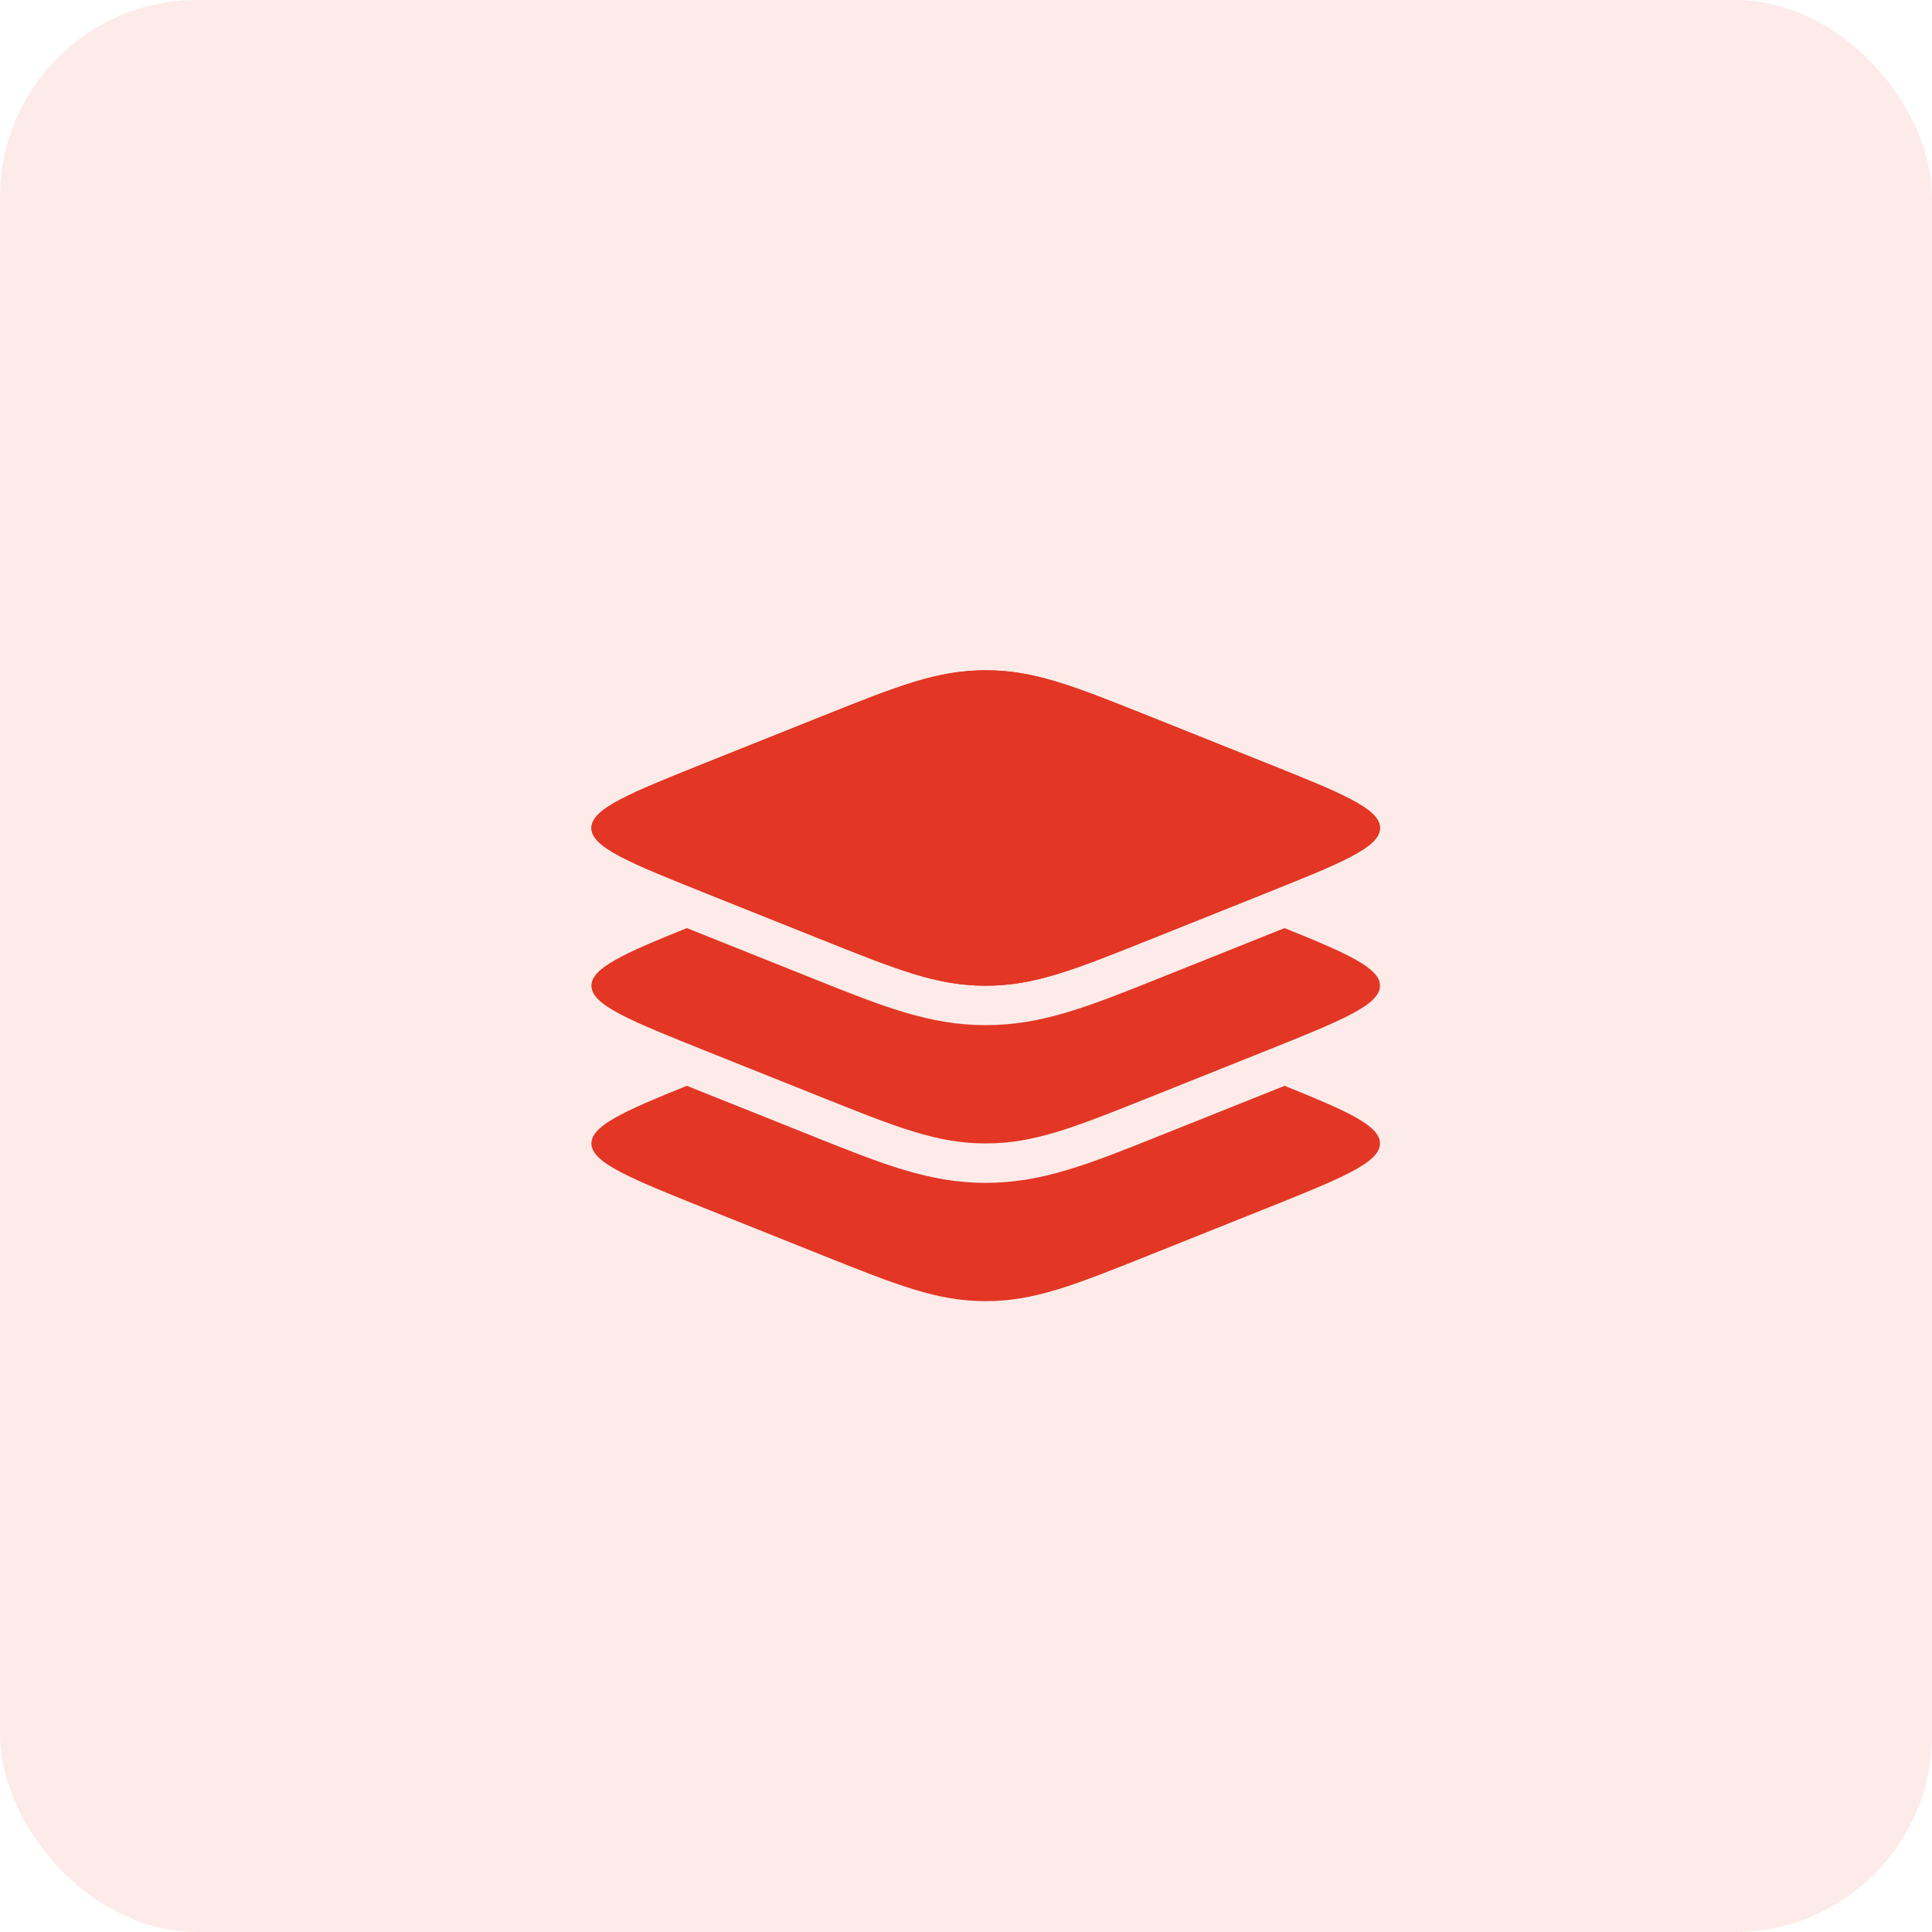
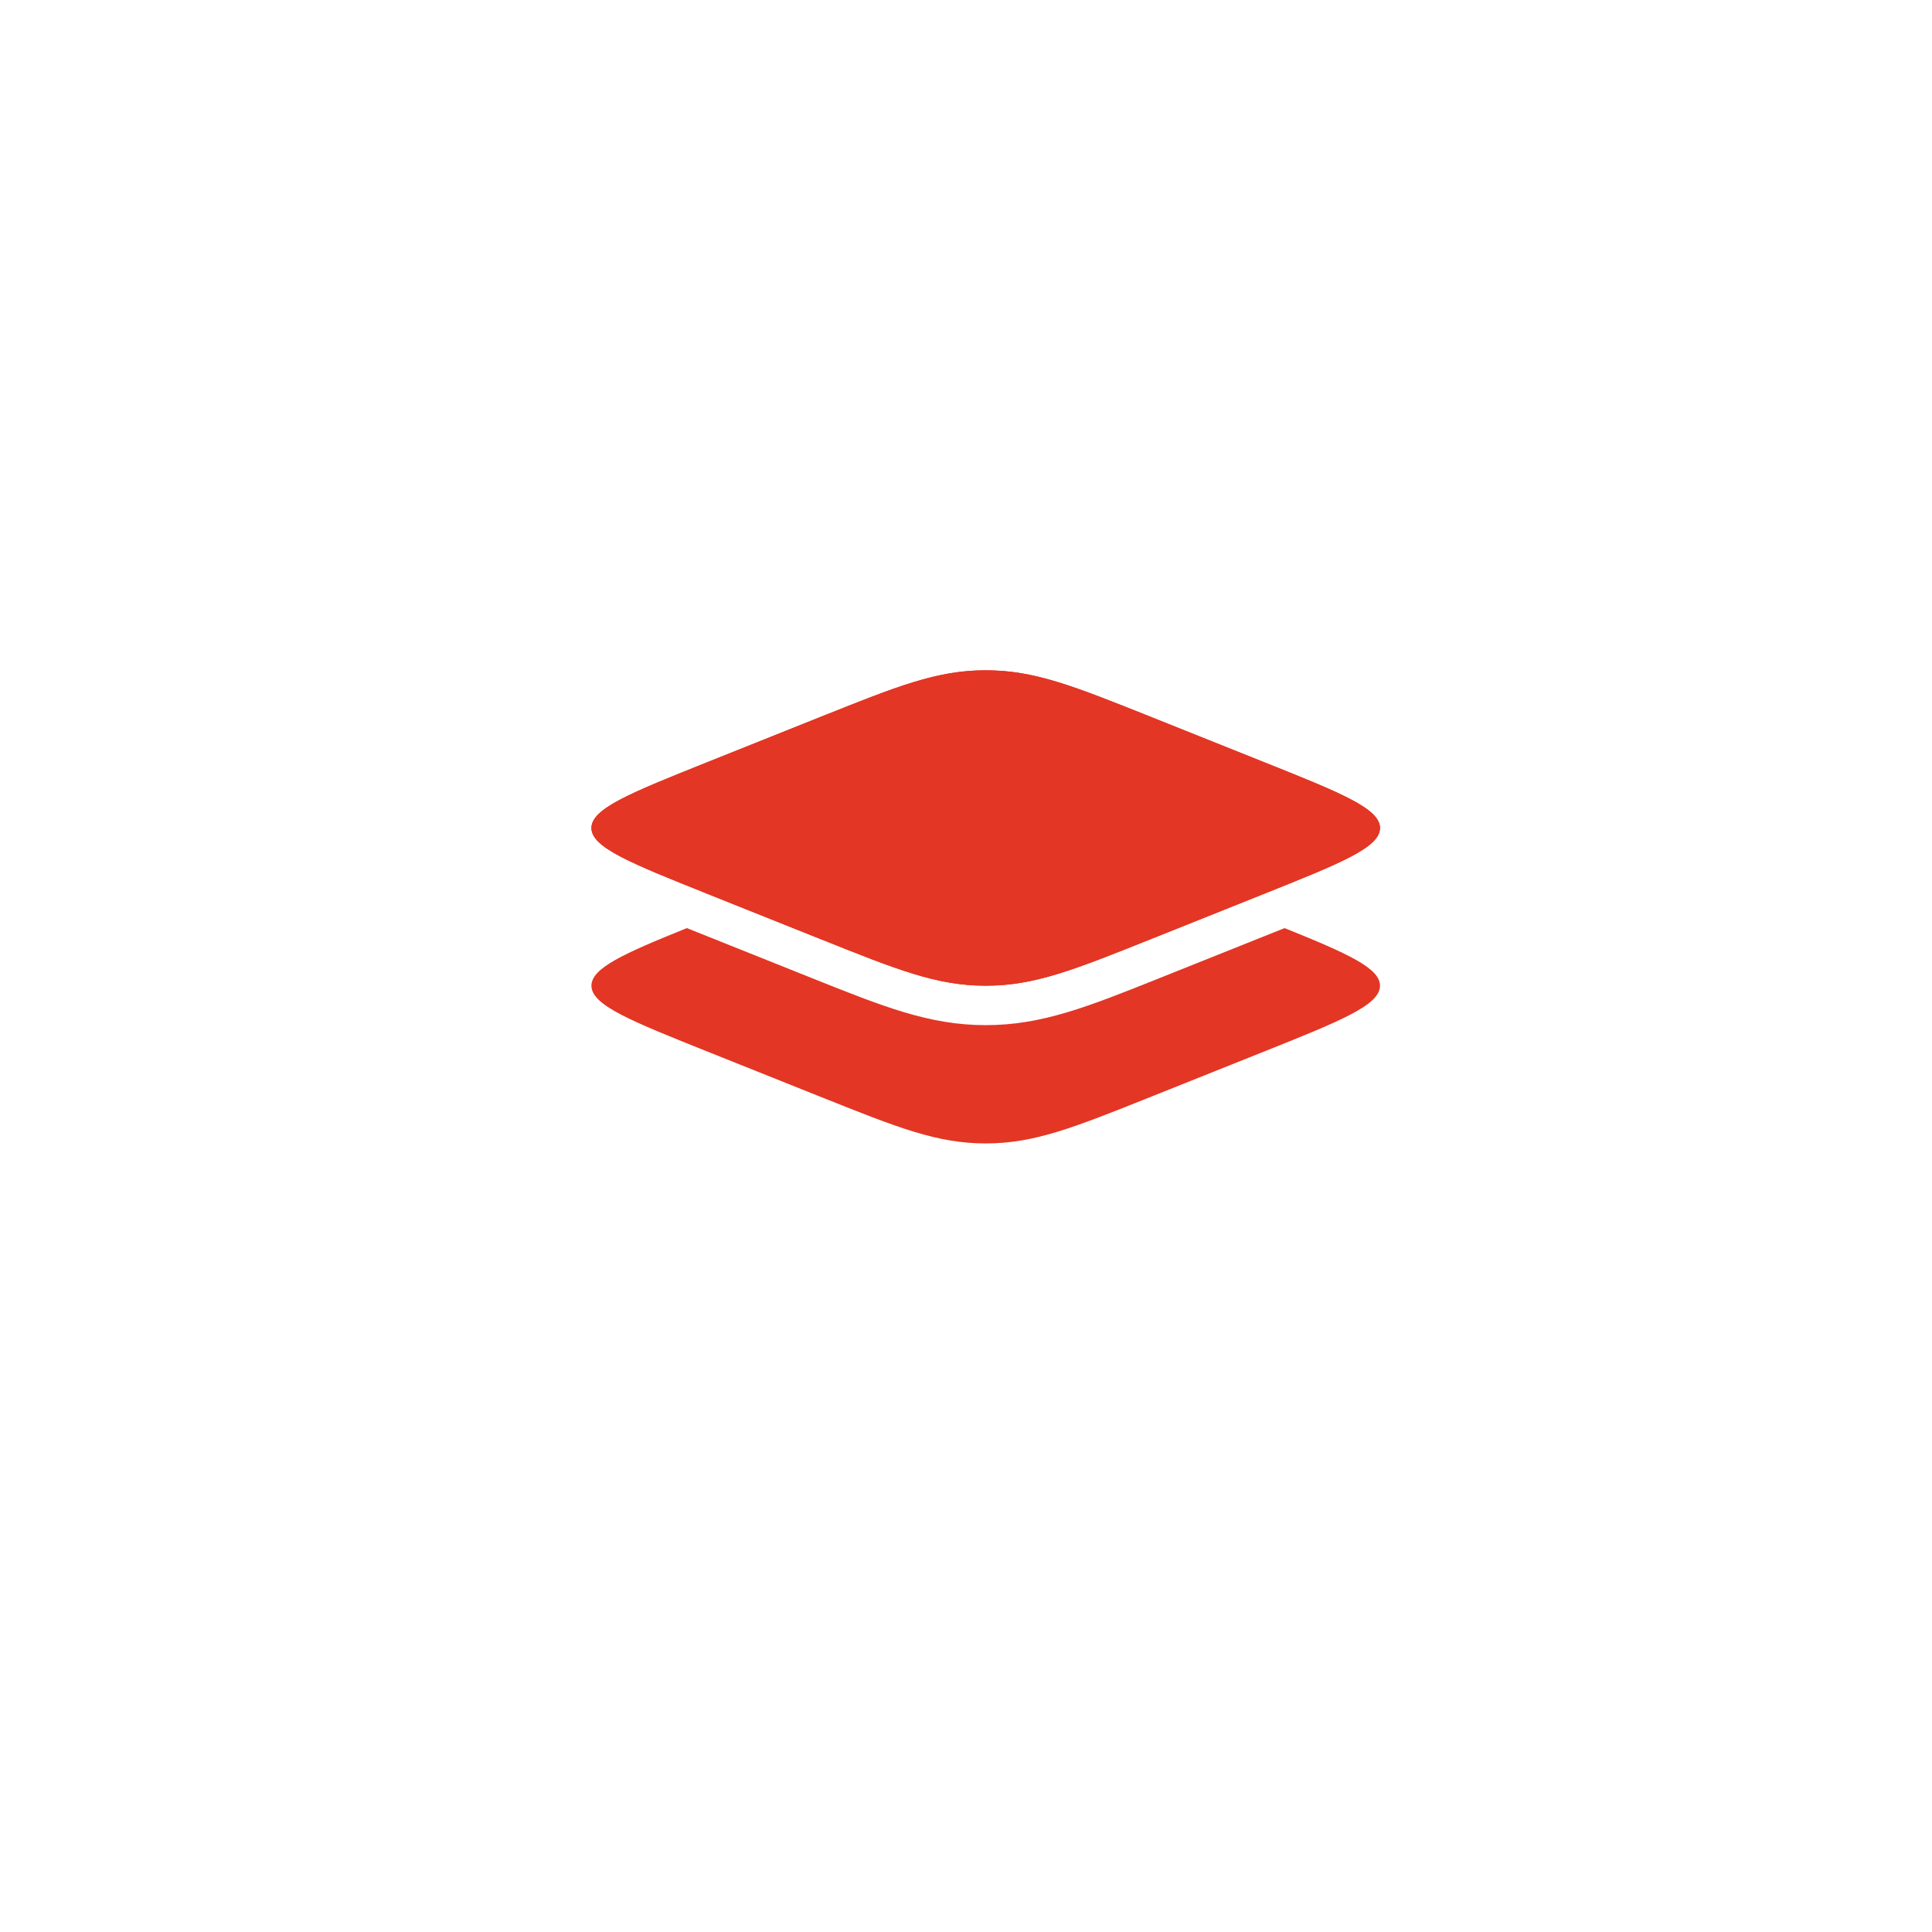
<svg xmlns="http://www.w3.org/2000/svg" width="49" height="49" viewBox="0 0 49 49" fill="none">
-   <rect width="49" height="49" rx="5" fill="#E33624" fill-opacity="0.1" />
  <path d="M17.979 22.685C15.993 21.891 15 21.494 15 21C15 20.506 15.993 20.109 17.979 19.315L20.787 18.192C22.773 17.397 23.766 17 25 17C26.234 17 27.227 17.397 29.213 18.192L32.021 19.315C34.007 20.109 35 20.506 35 21C35 21.494 34.007 21.891 32.021 22.685L29.213 23.808C27.227 24.603 26.234 25 25 25C23.766 25 22.773 24.603 20.787 23.808L17.979 22.685Z" fill="#E33624" />
  <path fill-rule="evenodd" clip-rule="evenodd" d="M15 21C15 21.494 15.993 21.891 17.979 22.685L20.787 23.808C22.773 24.603 23.766 25 25 25C26.234 25 27.227 24.603 29.213 23.808L32.021 22.685C34.007 21.891 35 21.494 35 21C35 20.506 34.007 20.109 32.021 19.315L29.213 18.192C27.227 17.397 26.234 17 25 17C23.766 17 22.773 17.397 20.787 18.192L17.979 19.315C15.993 20.109 15 20.506 15 21Z" fill="#E33624" />
  <path d="M32.021 26.685L29.213 27.808C27.227 28.603 26.234 29 25 29C23.766 29 22.773 28.603 20.787 27.808L17.979 26.685C15.993 25.891 15 25.494 15 25C15 24.555 15.807 24.189 17.42 23.539L20.561 24.795C22.41 25.535 23.572 26 25 26C26.428 26 27.59 25.535 29.439 24.795L32.58 23.539C34.193 24.189 35 24.555 35 25C35 25.494 34.007 25.891 32.021 26.685Z" fill="#E33624" />
-   <path d="M32.021 30.685L29.213 31.808C27.227 32.603 26.234 33 25 33C23.766 33 22.773 32.603 20.787 31.808L17.979 30.685C15.993 29.89 15 29.493 15 29C15 28.555 15.807 28.188 17.42 27.539L20.561 28.795C22.41 29.535 23.572 30 25 30C26.428 30 27.59 29.535 29.439 28.795L32.58 27.539C34.193 28.188 35 28.555 35 29C35 29.493 34.007 29.89 32.021 30.685Z" fill="#E33624" />
</svg>